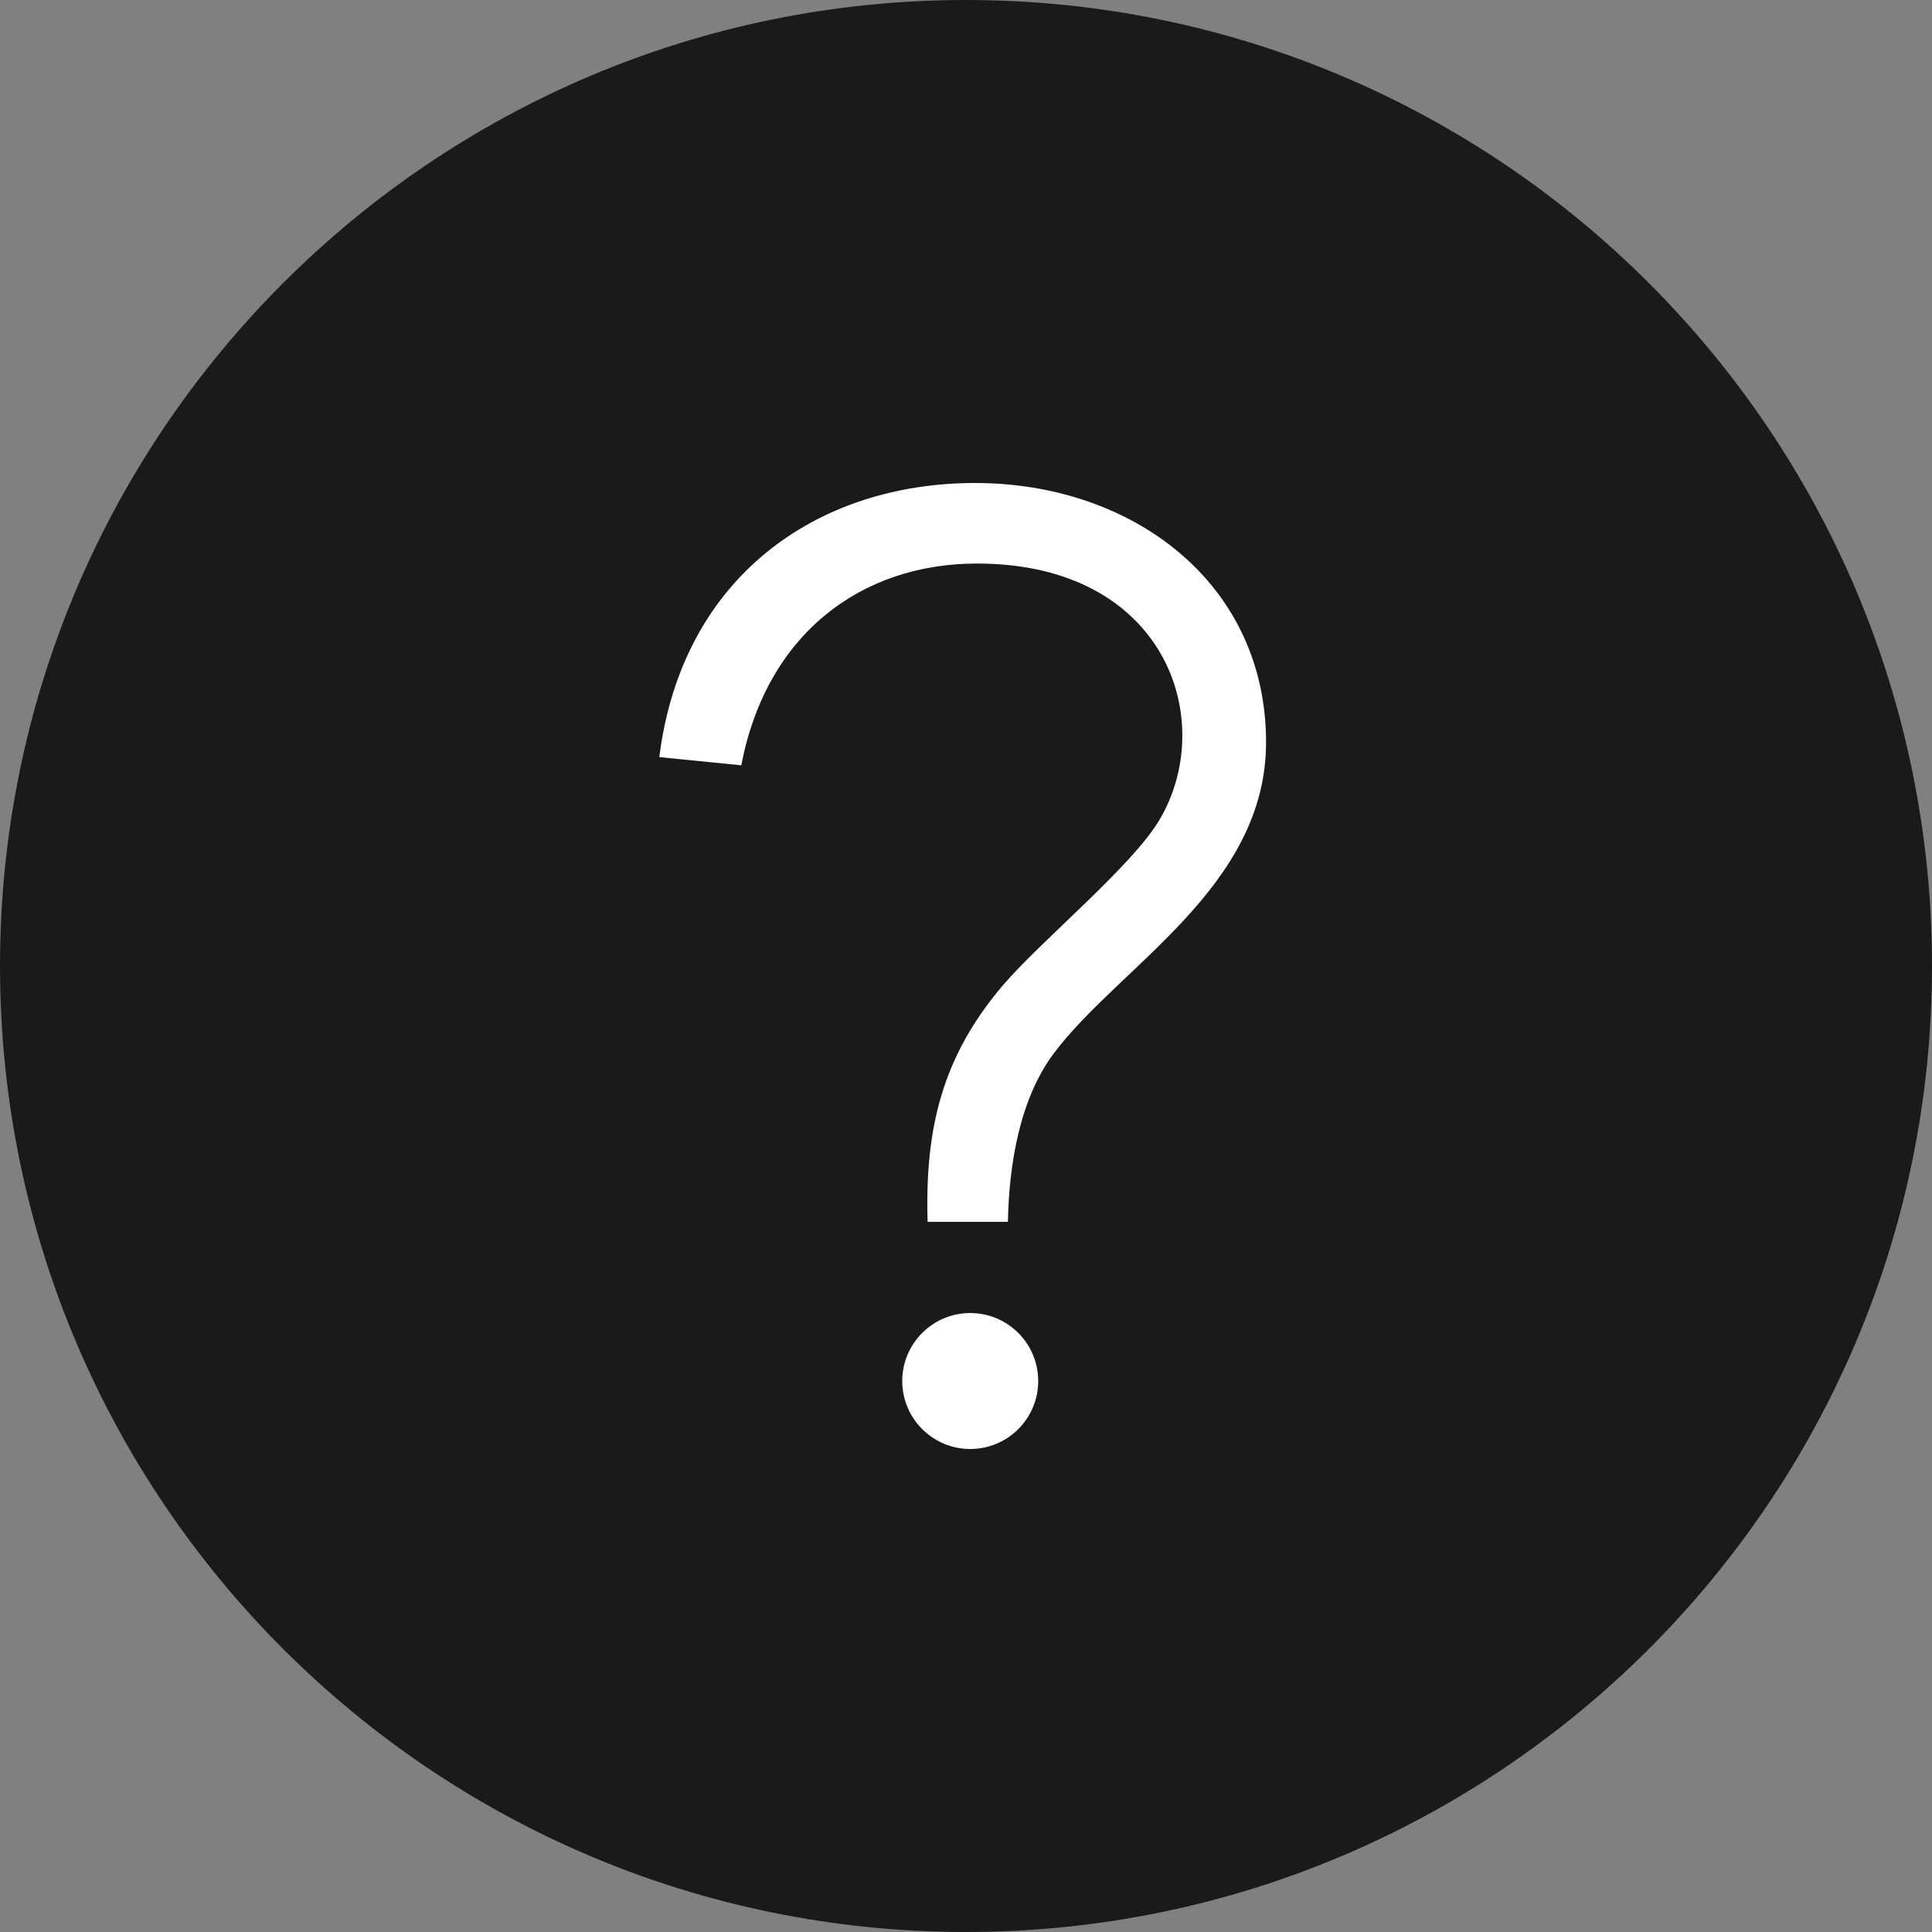
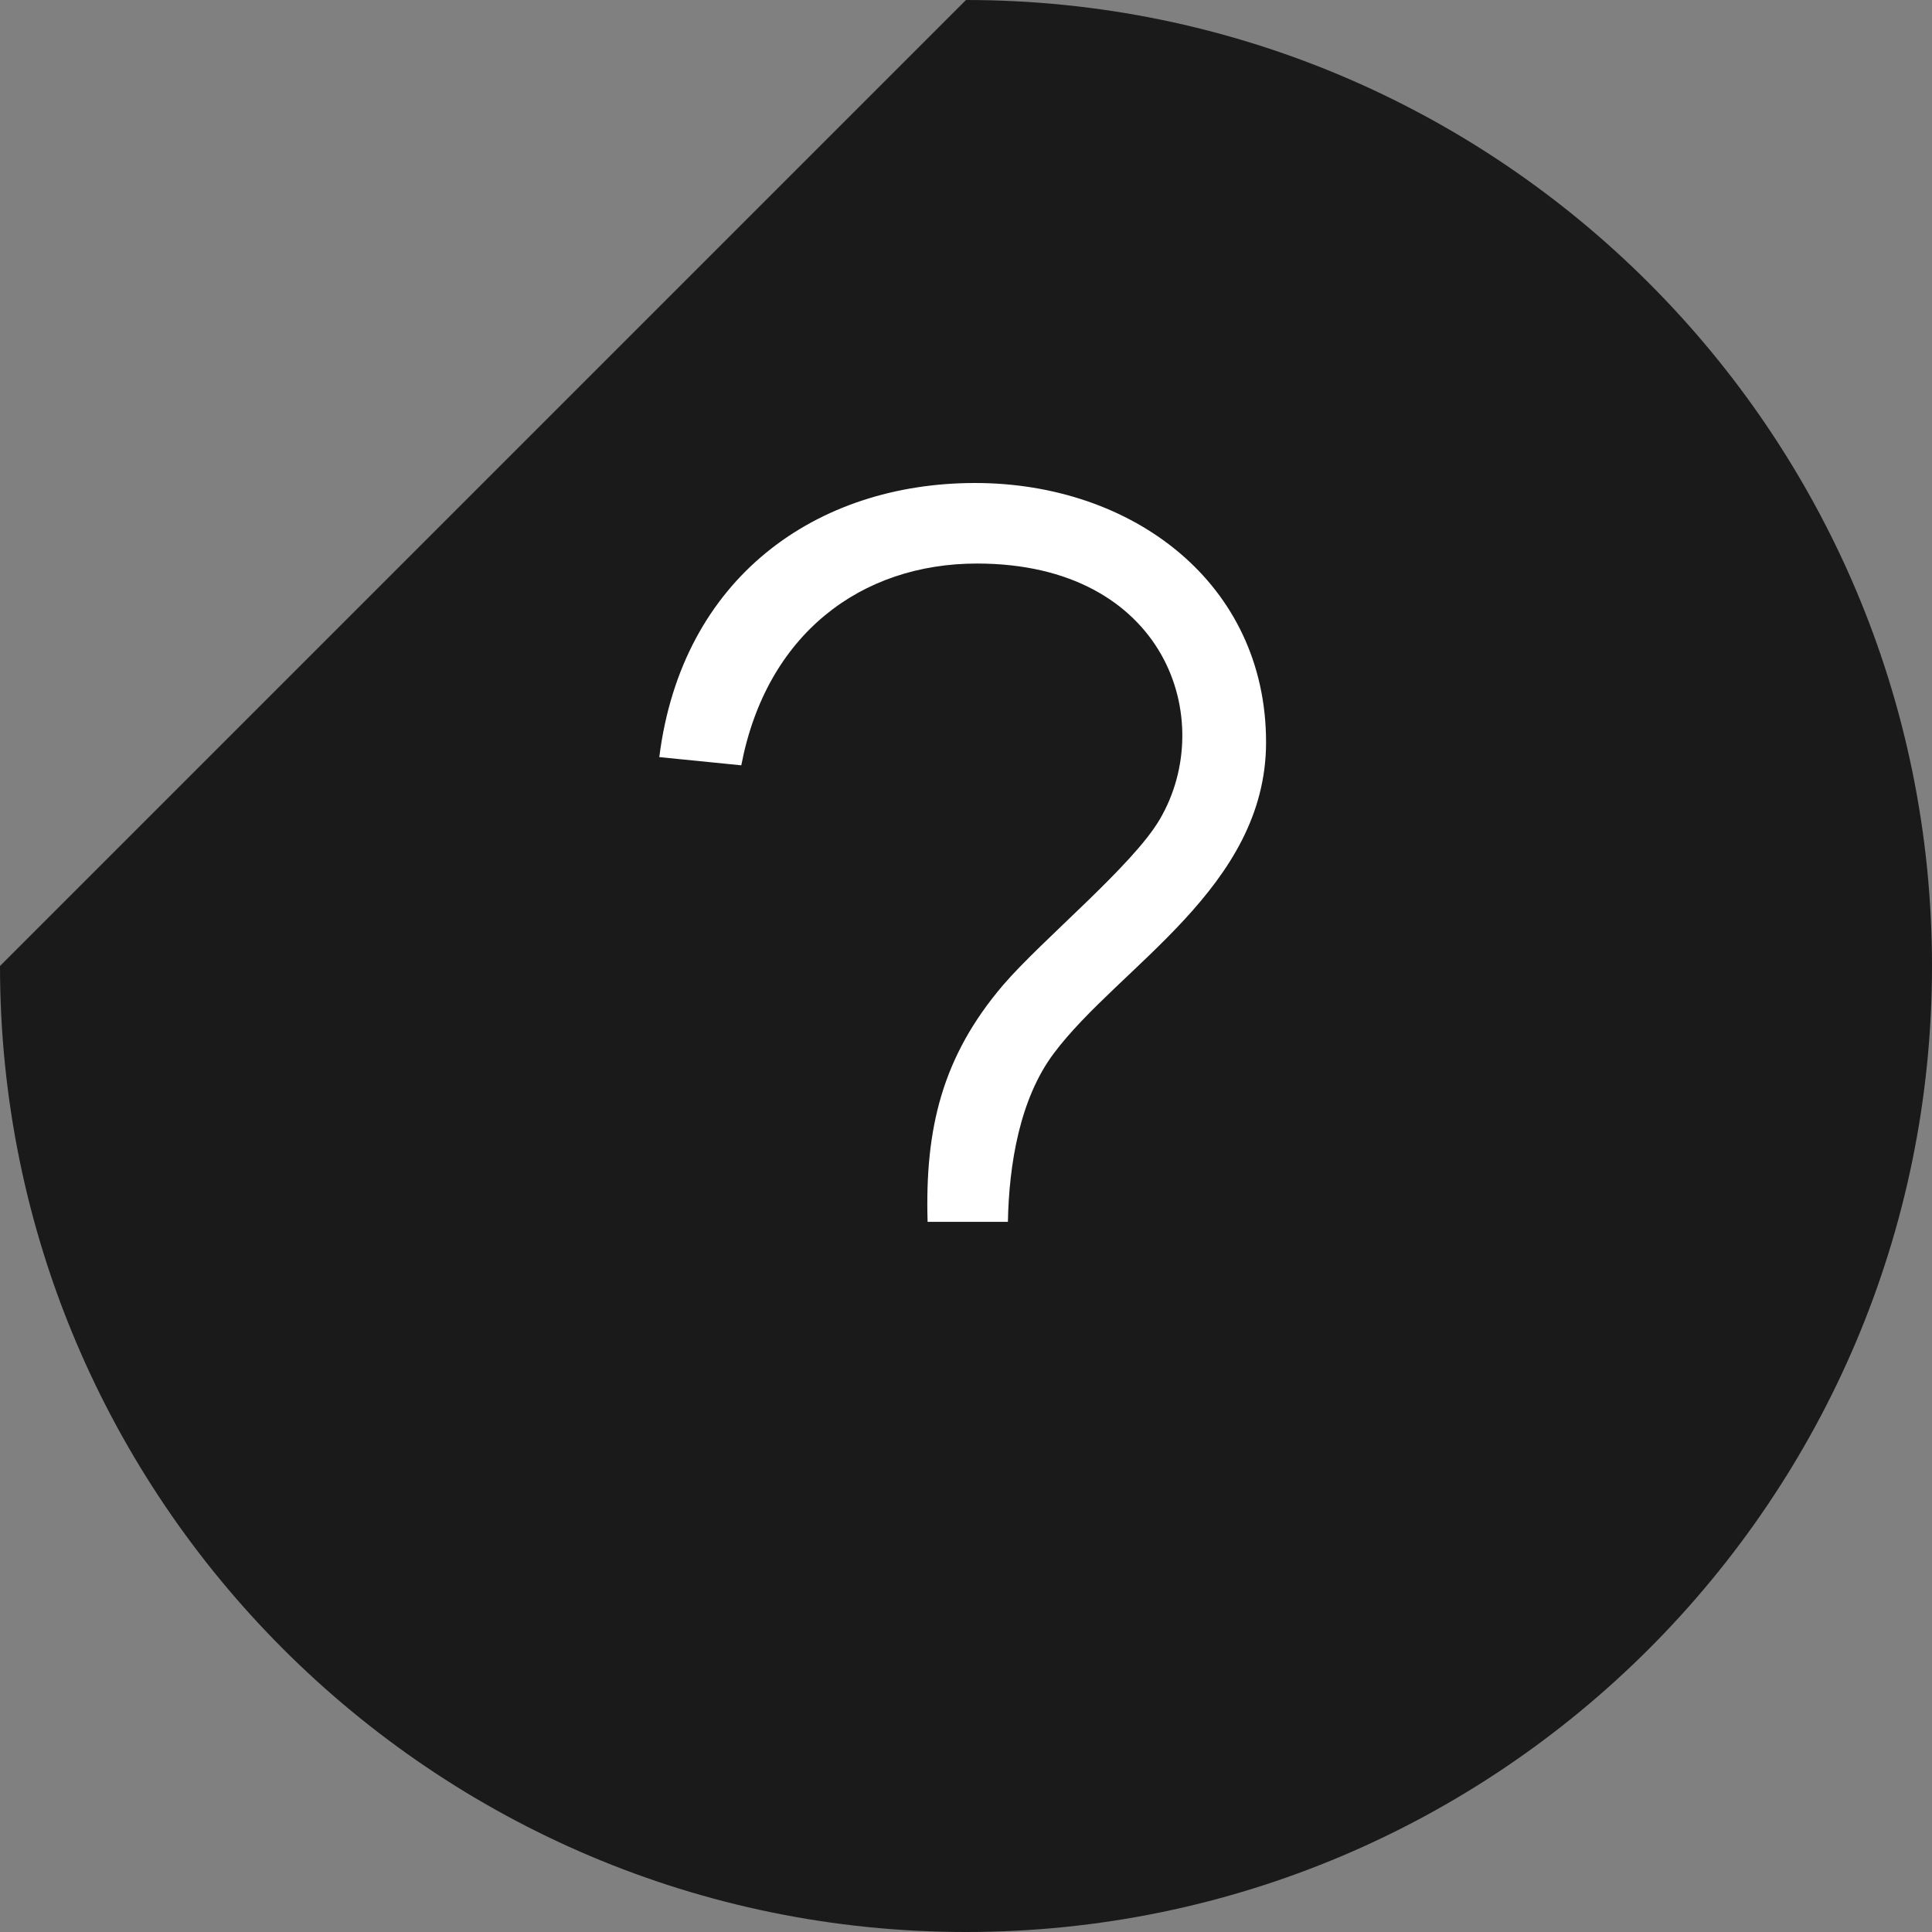
<svg xmlns="http://www.w3.org/2000/svg" width="16" height="16" viewBox="0 0 16 16" fill="none">
  <rect x="0" y="0" width="16" height="16" fill="#808080" stroke="none" />
-   <path fill-rule="evenodd" clip-rule="evenodd" d="M8 0C12.415 0 16 3.585 16 8C16 12.415 12.415 16 8 16C3.585 16 0 12.415 0 8C0 3.585 3.585 0 8 0Z" fill="#1A1A1A" />
-   <path d="M8.598 11.437C8.598 11.748 8.346 12 8.035 12C7.725 12 7.472 11.748 7.472 11.437C7.472 11.126 7.725 10.874 8.035 10.874C8.346 10.874 8.598 11.126 8.598 11.437Z" fill="white" />
+   <path fill-rule="evenodd" clip-rule="evenodd" d="M8 0C12.415 0 16 3.585 16 8C16 12.415 12.415 16 8 16C3.585 16 0 12.415 0 8Z" fill="#1A1A1A" />
  <path d="M7.682 10.119H8.347C8.356 9.643 8.445 9.101 8.726 8.725C9.267 8.001 10.485 7.351 10.485 6.147C10.485 4.833 9.384 4 8.075 4C6.765 4 5.647 4.779 5.46 6.27L6.139 6.338C6.347 5.251 7.131 4.667 8.091 4.667C9.656 4.667 10.086 5.965 9.605 6.785C9.379 7.171 8.635 7.777 8.308 8.157C7.803 8.749 7.659 9.344 7.682 10.119Z" fill="white" />
</svg>